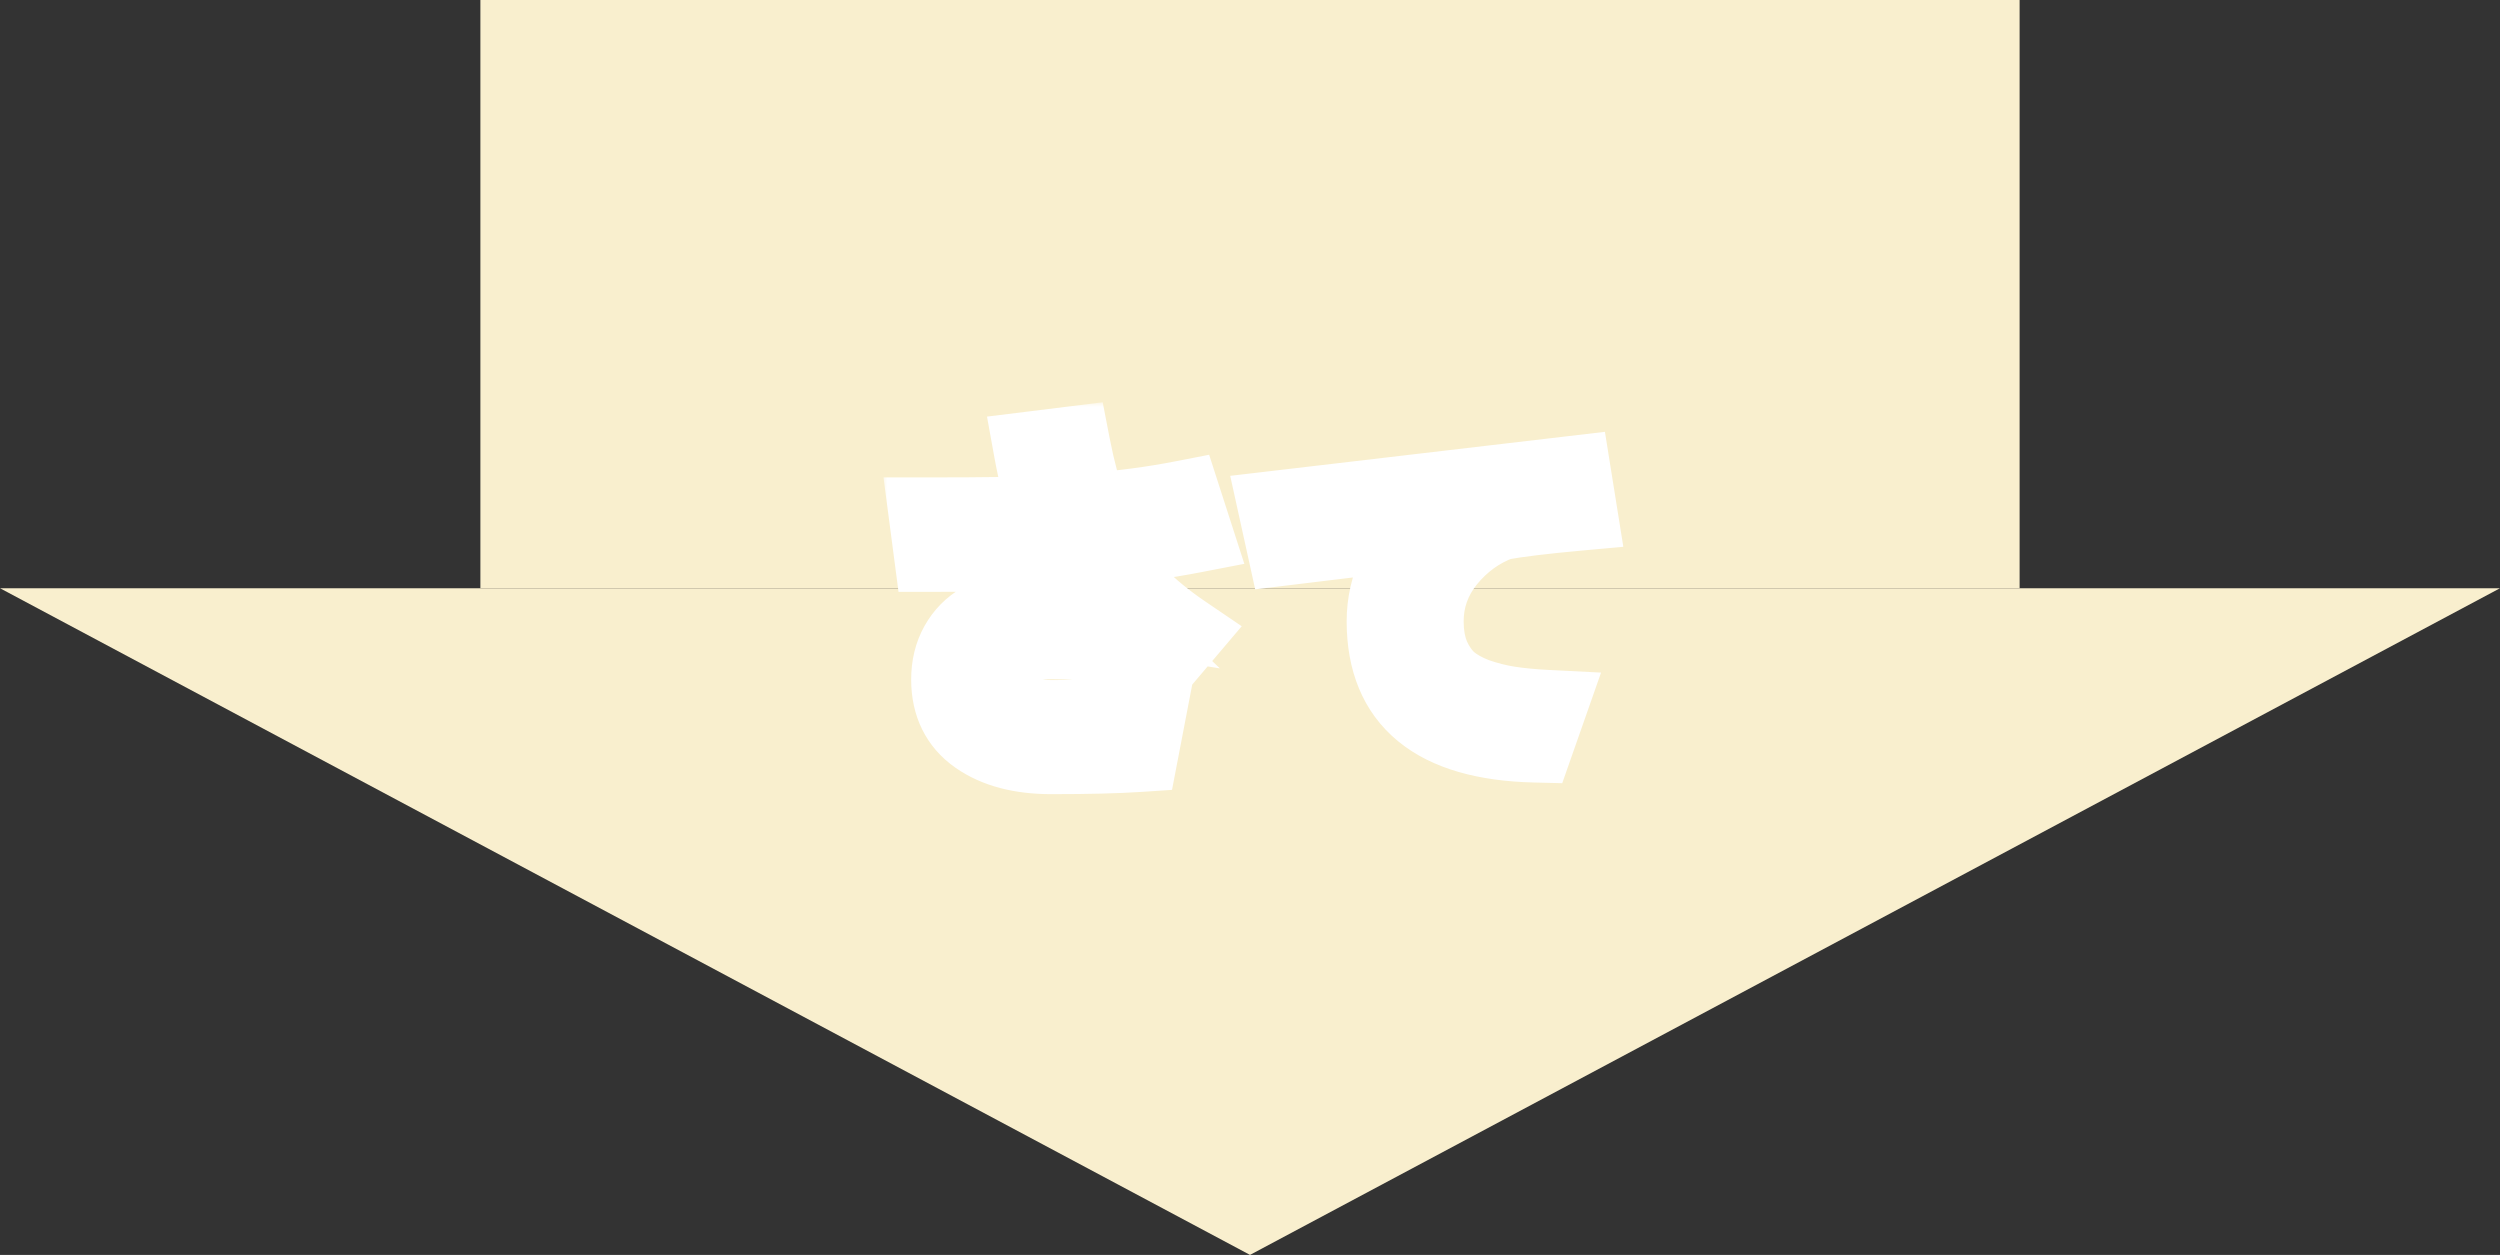
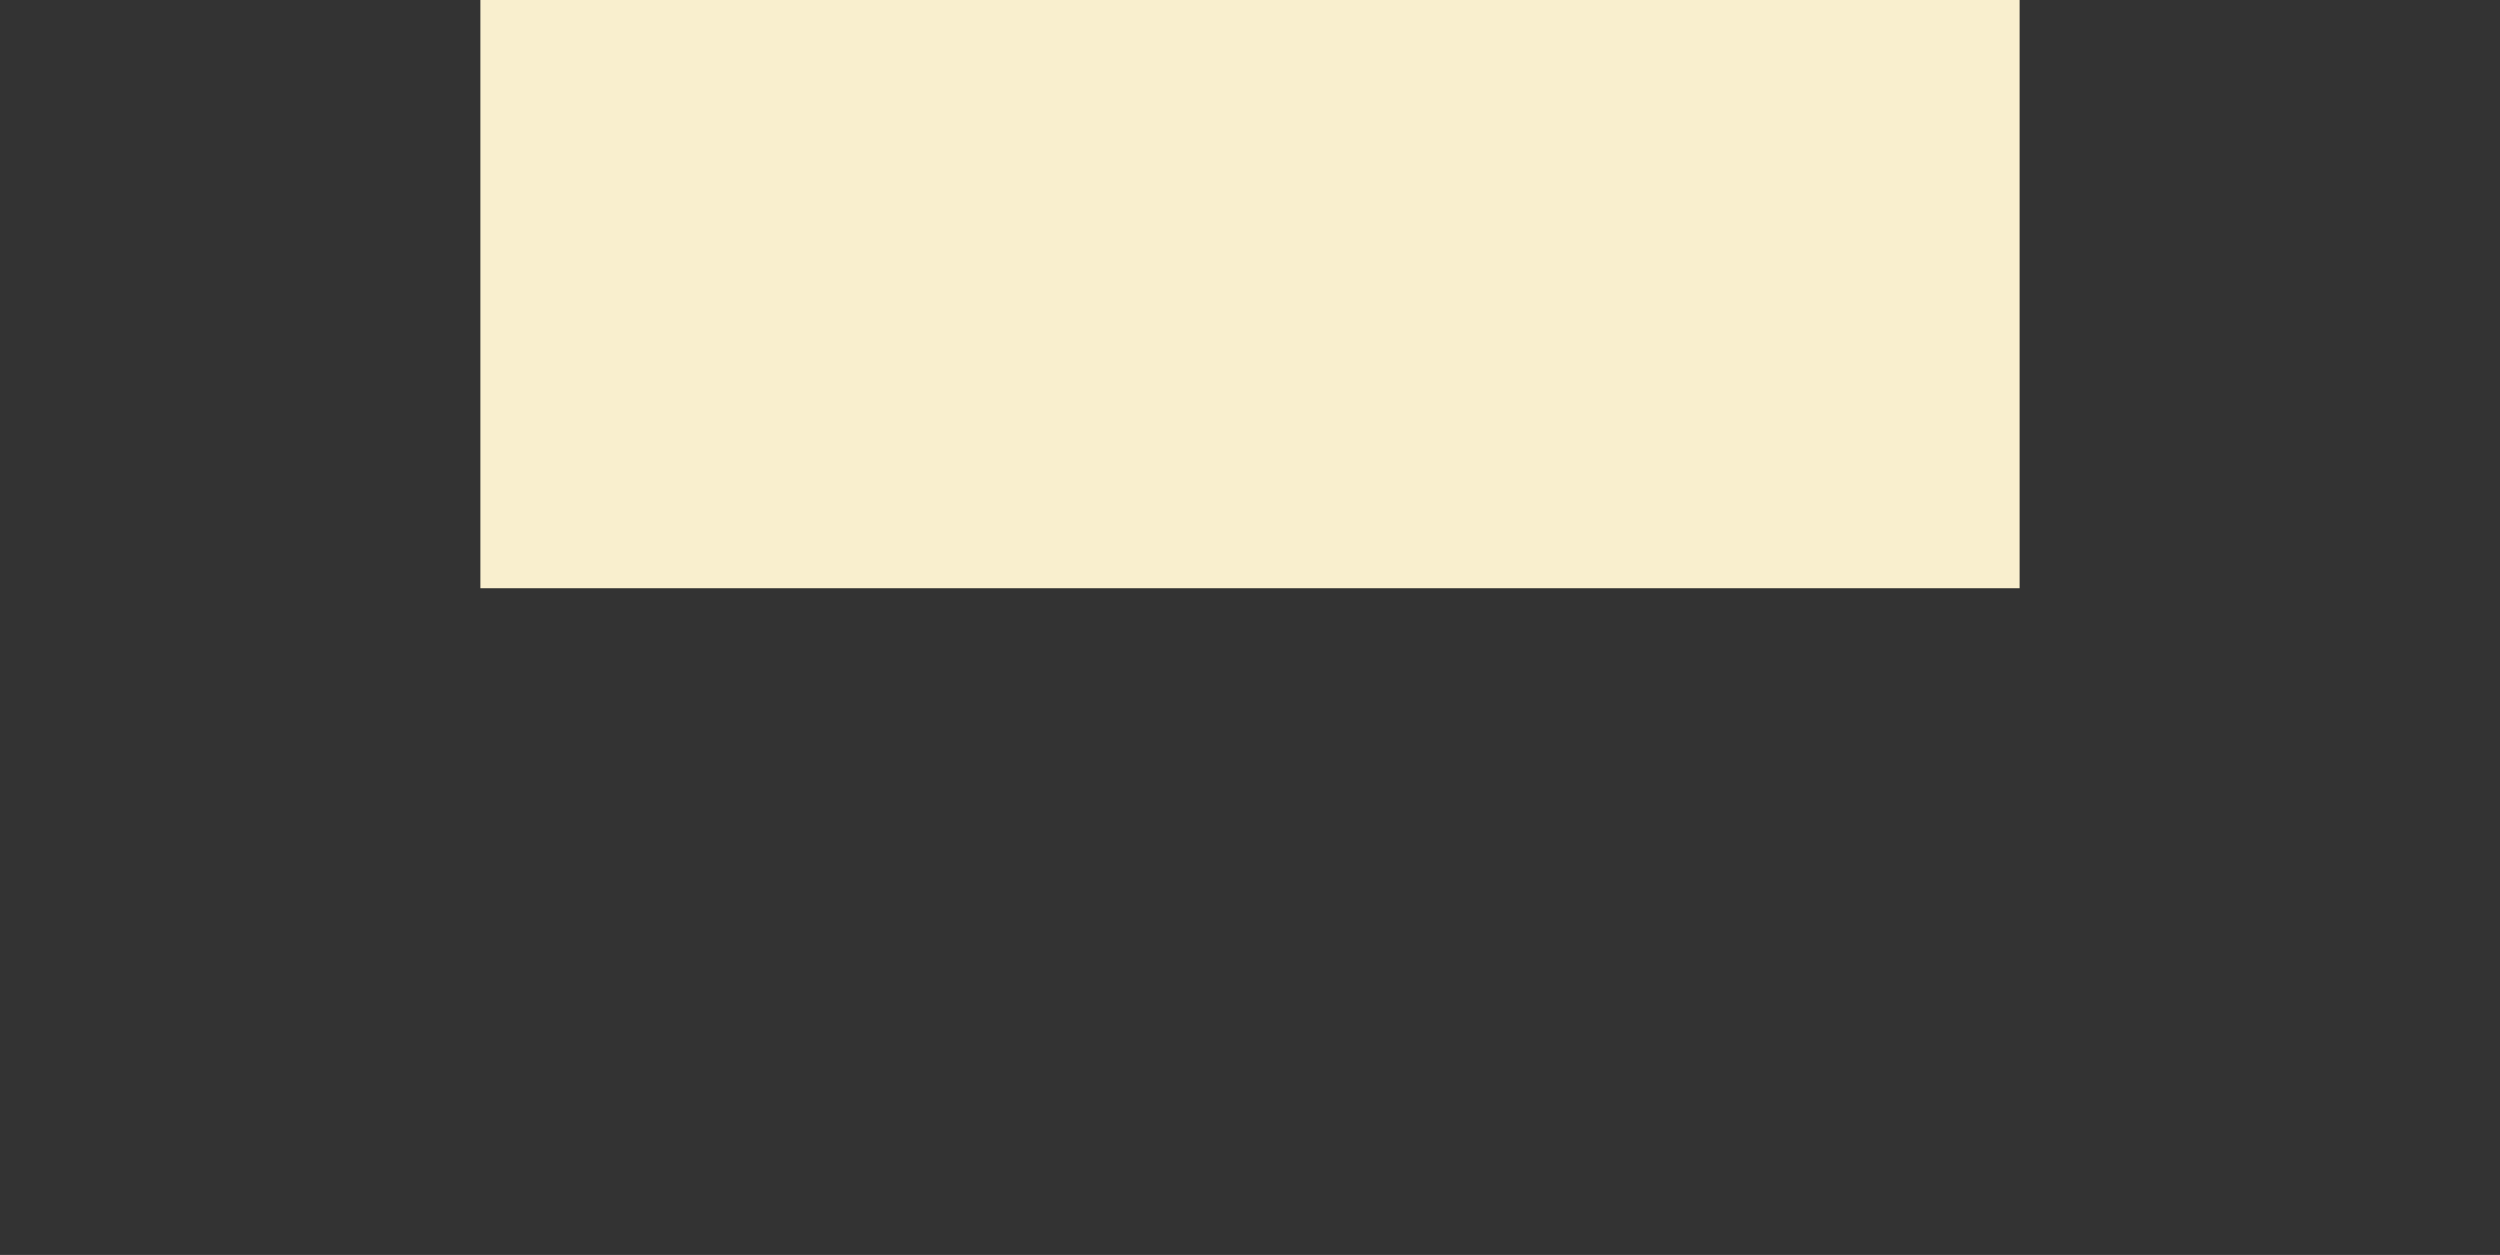
<svg xmlns="http://www.w3.org/2000/svg" width="255" height="128" viewBox="0 0 255 128" fill="none">
  <rect x="0" y="0" width="255" height="128" fill="#333333" stroke="none" />
  <rect x="49" width="157" height="60" fill="#F9EFCE" />
-   <path d="M127.5 128L0 60L255 60L127.5 128Z" fill="#F9EFCE" />
  <mask id="path-3-outside-1_705_154" maskUnits="userSpaceOnUse" x="90" y="41" width="76" height="41" fill="black">
-     <rect fill="white" x="90" y="41" width="76" height="41" />
-     <path d="M94.676 52.697C100.638 52.697 104.757 52.635 107.033 52.512C106.34 50.458 105.784 48.269 105.363 45.943L109.26 45.461C109.755 48.009 110.361 50.273 111.078 52.252C114.393 52.005 117.572 51.584 120.615 50.99L121.729 54.441C118.661 55.035 115.605 55.456 112.562 55.703C113.503 57.682 114.616 59.352 115.902 60.713C117.189 62.049 118.797 63.372 120.727 64.684L118.24 67.615C117.251 67.145 116.397 66.774 115.68 66.502C114.987 66.23 113.886 65.958 112.377 65.686C110.868 65.413 109.186 65.277 107.33 65.277C105.549 65.277 104.027 65.611 102.766 66.279C101.529 66.947 100.91 67.962 100.91 69.322C100.91 70.386 101.417 71.326 102.432 72.143C103.471 72.959 105.066 73.367 107.219 73.367C111.771 73.367 114.999 73.281 116.904 73.107L116.199 76.781C113.973 76.93 110.979 77.004 107.219 77.004C104.126 77.004 101.64 76.348 99.76 75.037C97.88 73.726 96.939 71.821 96.939 69.322C96.939 67.986 97.224 66.811 97.793 65.797C98.362 64.783 99.141 63.991 100.131 63.422C101.12 62.828 102.209 62.395 103.396 62.123C104.609 61.826 105.908 61.678 107.293 61.678C108.678 61.678 110.361 61.839 112.34 62.16C110.682 60.577 109.383 58.548 108.443 56.074C105.598 56.272 101.17 56.371 95.158 56.371L94.676 52.697ZM130.338 51.992L160.359 48.467L160.953 52.178C157.415 52.499 154.768 52.821 153.012 53.143C150.859 53.934 149.029 55.258 147.52 57.113C146.035 58.969 145.293 61.059 145.293 63.385C145.293 64.77 145.516 65.982 145.961 67.022C146.431 68.061 147.025 68.902 147.742 69.545C148.484 70.163 149.412 70.683 150.525 71.103C151.663 71.499 152.789 71.784 153.902 71.957C155.016 72.13 156.302 72.254 157.762 72.328L156.537 75.816C146.419 75.569 141.359 71.425 141.359 63.385C141.359 59.822 142.856 56.668 145.85 53.922C142.757 54.293 137.859 54.887 131.154 55.703L130.338 51.992Z" />
-   </mask>
-   <path d="M94.676 52.697C100.638 52.697 104.757 52.635 107.033 52.512C106.34 50.458 105.784 48.269 105.363 45.943L109.26 45.461C109.755 48.009 110.361 50.273 111.078 52.252C114.393 52.005 117.572 51.584 120.615 50.99L121.729 54.441C118.661 55.035 115.605 55.456 112.562 55.703C113.503 57.682 114.616 59.352 115.902 60.713C117.189 62.049 118.797 63.372 120.727 64.684L118.24 67.615C117.251 67.145 116.397 66.774 115.68 66.502C114.987 66.23 113.886 65.958 112.377 65.686C110.868 65.413 109.186 65.277 107.33 65.277C105.549 65.277 104.027 65.611 102.766 66.279C101.529 66.947 100.91 67.962 100.91 69.322C100.91 70.386 101.417 71.326 102.432 72.143C103.471 72.959 105.066 73.367 107.219 73.367C111.771 73.367 114.999 73.281 116.904 73.107L116.199 76.781C113.973 76.93 110.979 77.004 107.219 77.004C104.126 77.004 101.64 76.348 99.76 75.037C97.88 73.726 96.939 71.821 96.939 69.322C96.939 67.986 97.224 66.811 97.793 65.797C98.362 64.783 99.141 63.991 100.131 63.422C101.12 62.828 102.209 62.395 103.396 62.123C104.609 61.826 105.908 61.678 107.293 61.678C108.678 61.678 110.361 61.839 112.34 62.16C110.682 60.577 109.383 58.548 108.443 56.074C105.598 56.272 101.17 56.371 95.158 56.371L94.676 52.697ZM130.338 51.992L160.359 48.467L160.953 52.178C157.415 52.499 154.768 52.821 153.012 53.143C150.859 53.934 149.029 55.258 147.52 57.113C146.035 58.969 145.293 61.059 145.293 63.385C145.293 64.77 145.516 65.982 145.961 67.022C146.431 68.061 147.025 68.902 147.742 69.545C148.484 70.163 149.412 70.683 150.525 71.103C151.663 71.499 152.789 71.784 153.902 71.957C155.016 72.13 156.302 72.254 157.762 72.328L156.537 75.816C146.419 75.569 141.359 71.425 141.359 63.385C141.359 59.822 142.856 56.668 145.85 53.922C142.757 54.293 137.859 54.887 131.154 55.703L130.338 51.992Z" fill="#A2680C" />
+     </mask>
  <path d="M94.676 52.697V48.697H90.116L90.71 53.218L94.676 52.697ZM107.033 52.512L107.25 56.506L112.506 56.22L110.823 51.233L107.033 52.512ZM105.363 45.943L104.872 41.974L100.674 42.493L101.427 46.655L105.363 45.943ZM109.26 45.461L113.186 44.699L112.475 41.032L108.768 41.491L109.26 45.461ZM111.078 52.252L107.318 53.615L108.351 56.467L111.376 56.241L111.078 52.252ZM120.615 50.99L124.422 49.762L123.333 46.385L119.849 47.064L120.615 50.99ZM121.729 54.441L122.489 58.368L126.922 57.511L125.535 53.213L121.729 54.441ZM112.562 55.703L112.238 51.716L106.463 52.186L108.949 57.419L112.562 55.703ZM115.902 60.713L112.996 63.461L113.008 63.474L113.021 63.487L115.902 60.713ZM120.727 64.684L123.777 67.271L126.656 63.877L122.975 61.375L120.727 64.684ZM118.24 67.615L116.524 71.228L119.302 72.548L121.291 70.203L118.24 67.615ZM115.68 66.502L114.217 70.225L114.239 70.234L114.261 70.242L115.68 66.502ZM112.377 65.686L113.087 61.749L112.377 65.686ZM102.766 66.279L100.894 62.744L100.88 62.752L100.865 62.76L102.766 66.279ZM102.432 72.143L99.924 75.259L99.942 75.273L99.96 75.288L102.432 72.143ZM116.904 73.107L120.833 73.861L121.834 68.643L116.542 69.124L116.904 73.107ZM116.199 76.781L116.465 80.772L119.546 80.567L120.128 77.535L116.199 76.781ZM99.76 75.037L97.472 78.318L99.76 75.037ZM97.793 65.797L94.304 63.84L97.793 65.797ZM100.131 63.422L102.125 66.889L102.157 66.871L102.189 66.852L100.131 63.422ZM103.396 62.123L104.29 66.022L104.319 66.015L104.348 66.008L103.396 62.123ZM112.34 62.16L111.698 66.108L124.43 68.177L115.103 59.268L112.34 62.16ZM108.443 56.074L112.182 54.653L111.128 51.878L108.166 52.084L108.443 56.074ZM95.158 56.371L91.192 56.892L91.649 60.371H95.158V56.371ZM94.676 56.697C100.631 56.697 104.852 56.636 107.25 56.506L106.816 48.518C104.663 48.635 100.645 48.697 94.676 48.697V56.697ZM110.823 51.233C110.198 49.381 109.688 47.382 109.299 45.231L101.427 46.655C101.879 49.156 102.483 51.536 103.243 53.79L110.823 51.233ZM105.855 49.913L109.751 49.431L108.768 41.491L104.872 41.974L105.855 49.913ZM105.333 46.223C105.859 48.931 106.515 51.401 107.318 53.615L114.839 50.889C114.206 49.144 113.65 47.087 113.186 44.699L105.333 46.223ZM111.376 56.241C114.837 55.983 118.173 55.542 121.381 54.916L119.849 47.064C116.972 47.626 113.95 48.026 110.78 48.263L111.376 56.241ZM116.808 52.218L117.922 55.669L125.535 53.213L124.422 49.762L116.808 52.218ZM120.968 50.514C118.041 51.081 115.132 51.481 112.238 51.716L112.887 59.69C116.079 59.43 119.28 58.989 122.489 58.368L120.968 50.514ZM108.949 57.419C110.04 59.715 111.377 61.749 112.996 63.461L118.809 57.965C117.855 56.956 116.966 55.65 116.176 53.987L108.949 57.419ZM113.021 63.487C114.541 65.066 116.376 66.563 118.478 67.992L122.975 61.375C121.218 60.182 119.836 59.032 118.784 57.938L113.021 63.487ZM117.676 62.096L115.19 65.028L121.291 70.203L123.777 67.271L117.676 62.096ZM119.956 64.002C118.907 63.504 117.949 63.085 117.098 62.762L114.261 70.242C114.845 70.463 115.594 70.787 116.524 71.228L119.956 64.002ZM117.142 62.779C116.066 62.356 114.643 62.03 113.087 61.749L111.667 69.622C113.129 69.886 113.908 70.104 114.217 70.225L117.142 62.779ZM113.087 61.749C111.301 61.427 109.376 61.277 107.33 61.277V69.277C108.995 69.277 110.435 69.4 111.667 69.622L113.087 61.749ZM107.33 61.277C105.055 61.277 102.858 61.704 100.894 62.744L104.637 69.814C105.197 69.518 106.043 69.277 107.33 69.277V61.277ZM100.865 62.76C99.738 63.368 98.699 64.244 97.959 65.459C97.214 66.68 96.91 68.016 96.91 69.322H104.91C104.91 69.286 104.914 69.309 104.897 69.375C104.879 69.444 104.845 69.532 104.789 69.623C104.734 69.714 104.677 69.775 104.641 69.808C104.607 69.839 104.606 69.831 104.666 69.799L100.865 62.76ZM96.91 69.322C96.91 71.868 98.199 73.871 99.924 75.259L104.94 69.026C104.759 68.881 104.763 68.836 104.811 68.926C104.835 68.971 104.863 69.036 104.883 69.115C104.903 69.195 104.91 69.267 104.91 69.322H96.91ZM99.96 75.288C102.026 76.911 104.691 77.367 107.219 77.367V69.367C106.381 69.367 105.792 69.286 105.399 69.186C105.011 69.087 104.892 68.988 104.903 68.997L99.96 75.288ZM107.219 77.367C111.773 77.367 115.163 77.282 117.266 77.091L116.542 69.124C114.836 69.279 111.769 69.367 107.219 69.367V77.367ZM112.976 72.353L112.271 76.027L120.128 77.535L120.833 73.861L112.976 72.353ZM115.933 72.79C113.835 72.93 110.942 73.004 107.219 73.004V81.004C111.017 81.004 114.111 80.929 116.465 80.772L115.933 72.79ZM107.219 73.004C104.664 73.004 103.059 72.461 102.048 71.756L97.472 78.318C100.221 80.235 103.588 81.004 107.219 81.004V73.004ZM102.048 71.756C101.349 71.269 100.939 70.651 100.939 69.322H92.939C92.939 72.991 94.41 76.183 97.472 78.318L102.048 71.756ZM100.939 69.322C100.939 68.569 101.095 68.087 101.282 67.754L94.304 63.84C93.353 65.536 92.939 67.404 92.939 69.322H100.939ZM101.282 67.754C101.505 67.356 101.773 67.092 102.125 66.889L98.137 59.954C96.51 60.89 95.219 62.209 94.304 63.84L101.282 67.754ZM102.189 66.852C102.798 66.487 103.49 66.205 104.29 66.022L102.503 58.224C100.928 58.585 99.443 59.17 98.073 59.992L102.189 66.852ZM104.348 66.008C105.217 65.796 106.193 65.678 107.293 65.678V57.678C105.622 57.678 104.001 57.857 102.445 58.238L104.348 66.008ZM107.293 65.678C108.392 65.678 109.846 65.807 111.698 66.108L112.981 58.212C110.875 57.87 108.965 57.678 107.293 57.678V65.678ZM115.103 59.268C113.938 58.155 112.944 56.656 112.182 54.653L104.704 57.495C105.823 60.44 107.427 62.998 109.577 65.053L115.103 59.268ZM108.166 52.084C105.467 52.272 101.155 52.371 95.158 52.371V60.371C101.185 60.371 105.729 60.273 108.721 60.065L108.166 52.084ZM99.124 55.85L98.642 52.176L90.71 53.218L91.192 56.892L99.124 55.85ZM130.338 51.992L129.871 48.02L125.482 48.535L126.431 52.852L130.338 51.992ZM160.359 48.467L164.309 47.835L163.703 44.047L159.893 44.494L160.359 48.467ZM160.953 52.178L161.315 56.161L165.579 55.774L164.903 51.546L160.953 52.178ZM153.012 53.143L152.291 49.208L151.953 49.27L151.631 49.389L153.012 53.143ZM147.52 57.113L144.416 54.589L144.406 54.602L144.396 54.614L147.52 57.113ZM145.961 67.022L142.284 68.597L142.3 68.634L142.317 68.67L145.961 67.022ZM147.742 69.545L145.072 72.523L145.126 72.572L145.181 72.618L147.742 69.545ZM150.525 71.103L149.112 74.845L149.161 74.864L149.211 74.882L150.525 71.103ZM157.762 72.328L161.536 73.653L163.308 68.605L157.965 68.333L157.762 72.328ZM156.537 75.816L156.439 79.815L159.348 79.886L160.311 77.141L156.537 75.816ZM145.85 53.922L148.554 56.87L157.71 48.47L145.373 49.95L145.85 53.922ZM131.154 55.703L127.248 56.563L128.029 60.113L131.638 59.674L131.154 55.703ZM130.804 55.965L160.826 52.44L159.893 44.494L129.871 48.02L130.804 55.965ZM156.41 49.099L157.003 52.81L164.903 51.546L164.309 47.835L156.41 49.099ZM160.591 48.194C157.026 48.518 154.232 48.853 152.291 49.208L153.732 57.077C155.304 56.789 157.805 56.48 161.315 56.161L160.591 48.194ZM151.631 49.389C148.775 50.439 146.358 52.202 144.416 54.589L150.623 59.637C151.699 58.314 152.944 57.429 154.393 56.897L151.631 49.389ZM144.396 54.614C142.358 57.163 141.293 60.13 141.293 63.385H149.293C149.293 61.989 149.713 60.775 150.643 59.612L144.396 54.614ZM141.293 63.385C141.293 65.193 141.583 66.961 142.284 68.597L149.638 65.446C149.448 65.003 149.293 64.347 149.293 63.385H141.293ZM142.317 68.67C142.974 70.124 143.872 71.448 145.072 72.523L150.412 66.567C150.177 66.356 149.888 65.997 149.605 65.373L142.317 68.67ZM145.181 72.618C146.335 73.579 147.675 74.302 149.112 74.845L151.939 67.362C151.15 67.063 150.634 66.748 150.303 66.472L145.181 72.618ZM149.211 74.882C150.561 75.351 151.921 75.697 153.288 75.909L154.517 68.005C153.658 67.871 152.766 67.648 151.839 67.326L149.211 74.882ZM153.288 75.909C154.57 76.109 155.999 76.244 157.559 76.323L157.965 68.333C156.605 68.264 155.461 68.151 154.517 68.005L153.288 75.909ZM153.988 71.003L152.763 74.491L160.311 77.141L161.536 73.653L153.988 71.003ZM156.635 71.818C152.006 71.704 149.242 70.701 147.688 69.428C146.297 68.289 145.359 66.508 145.359 63.385H137.359C137.359 68.302 138.951 72.613 142.619 75.617C146.125 78.489 150.95 79.681 156.439 79.815L156.635 71.818ZM145.359 63.385C145.359 61.105 146.258 58.975 148.554 56.87L143.146 50.974C139.454 54.361 137.359 58.539 137.359 63.385H145.359ZM145.373 49.95C142.277 50.322 137.376 50.916 130.671 51.733L131.638 59.674C138.342 58.857 143.237 58.264 146.326 57.893L145.373 49.95ZM135.061 54.844L134.244 51.133L126.431 52.852L127.248 56.563L135.061 54.844Z" fill="white" mask="url(#path-3-outside-1_705_154)" />
</svg>